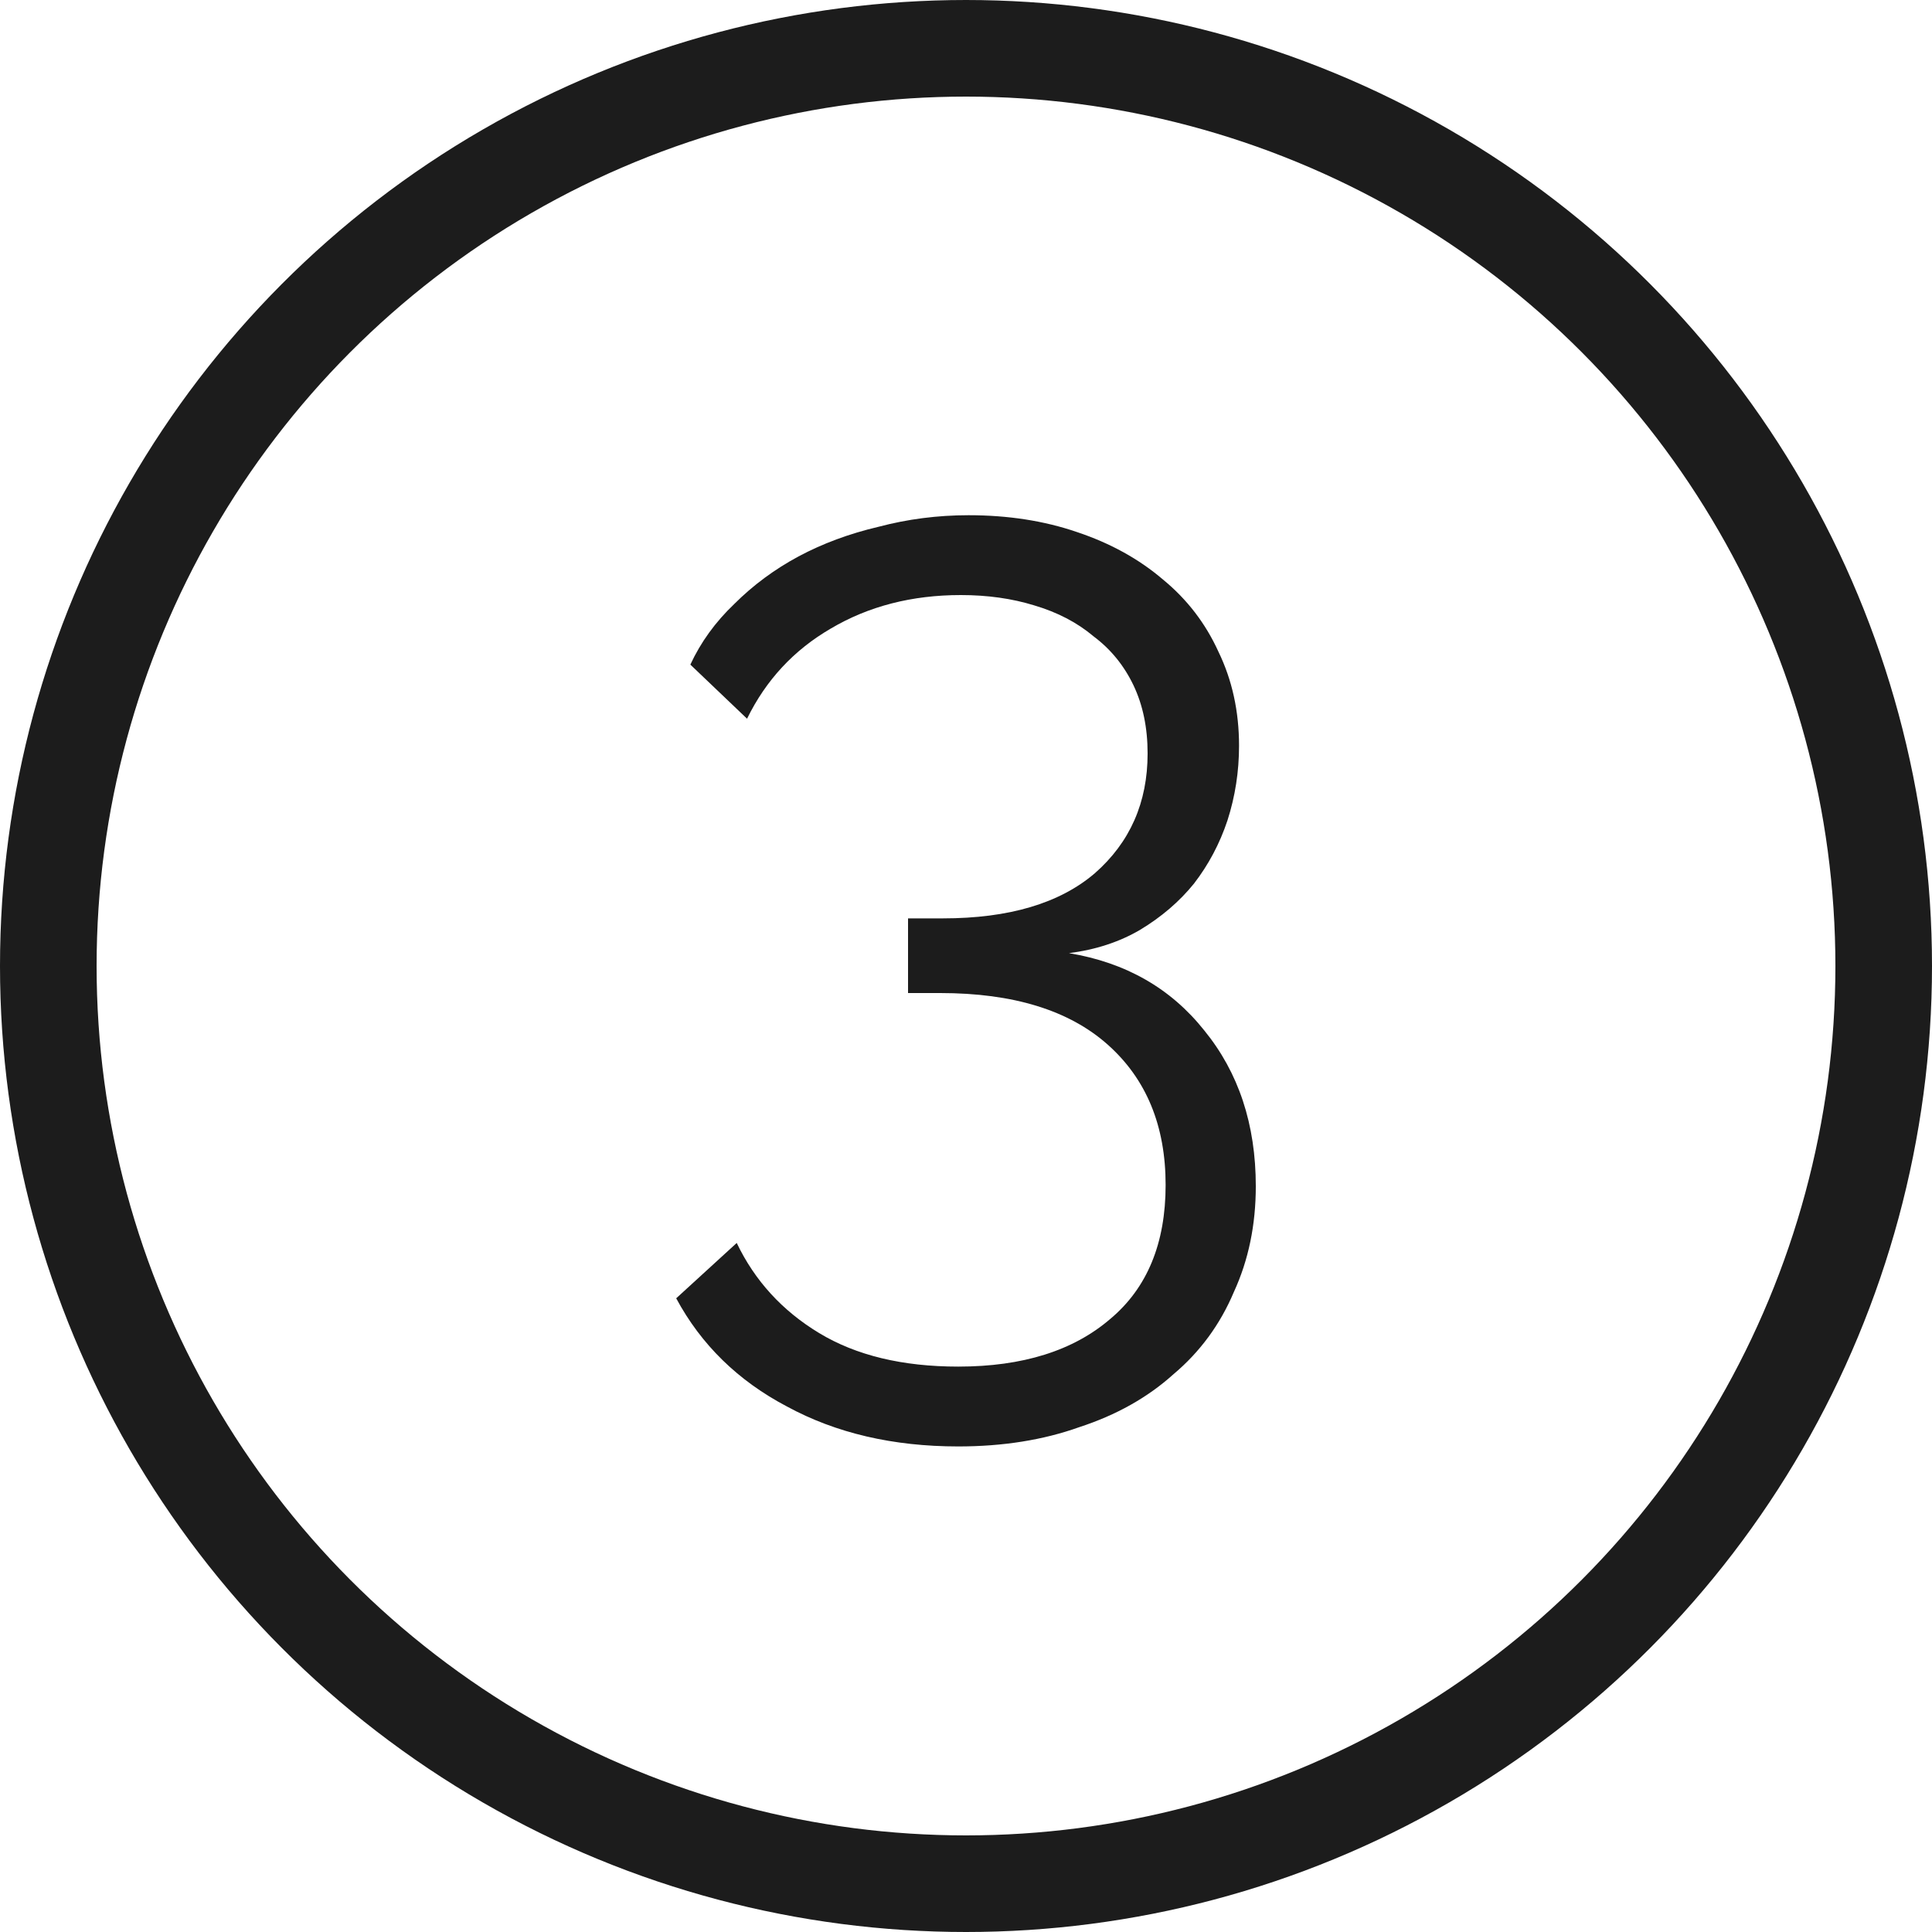
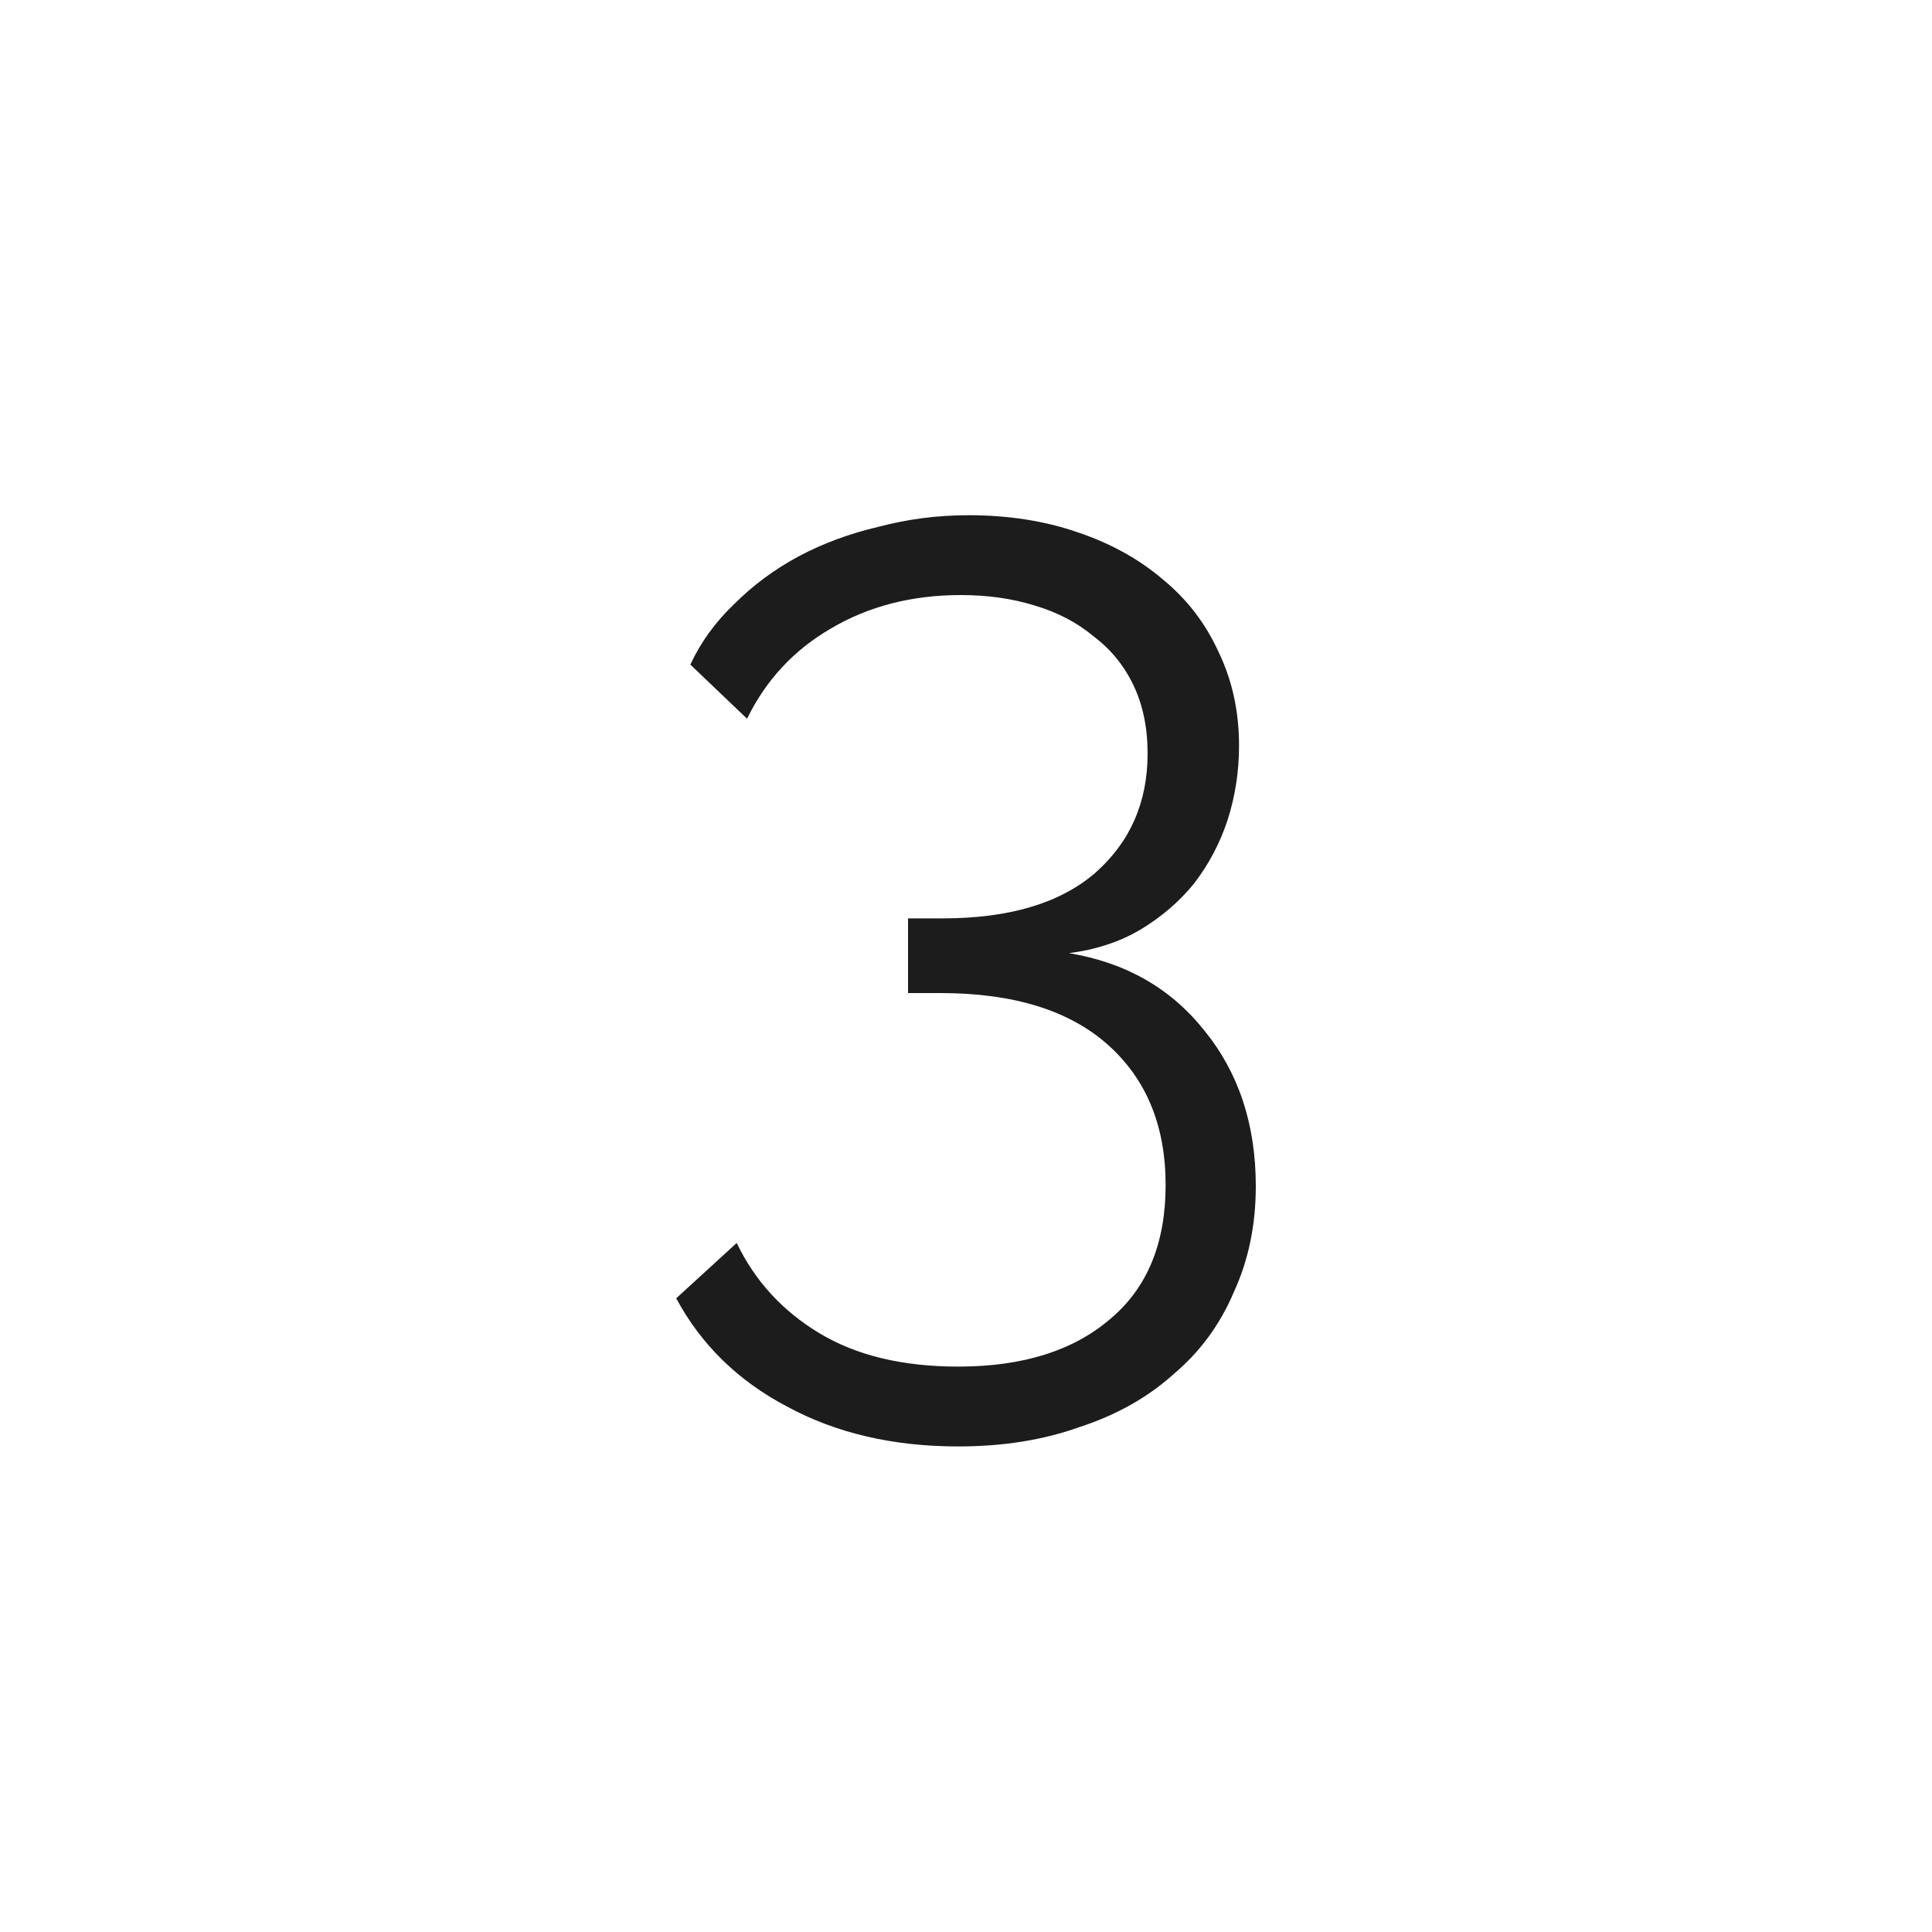
<svg xmlns="http://www.w3.org/2000/svg" width="40" height="40" viewBox="0 0 40 40" fill="none">
-   <circle cx="20" cy="20" r="19" stroke="#1C1C1C" stroke-width="2" />
  <path d="M22.133 19.734C23.307 19.929 24.24 20.462 24.933 21.334C25.644 22.205 26 23.28 26 24.56C26 25.36 25.849 26.089 25.547 26.747C25.262 27.422 24.844 27.991 24.293 28.454C23.76 28.934 23.111 29.298 22.347 29.547C21.6 29.814 20.764 29.947 19.84 29.947C18.489 29.947 17.307 29.671 16.293 29.12C15.28 28.587 14.516 27.84 14 26.88L15.253 25.734C15.627 26.516 16.196 27.138 16.96 27.6C17.724 28.062 18.684 28.294 19.84 28.294C21.173 28.294 22.222 27.965 22.987 27.307C23.751 26.667 24.133 25.742 24.133 24.534C24.133 23.307 23.733 22.338 22.933 21.627C22.133 20.916 20.978 20.56 19.467 20.56H18.8V19.014H19.52C20.889 19.014 21.938 18.703 22.667 18.08C23.396 17.44 23.76 16.614 23.76 15.6C23.76 15.067 23.662 14.596 23.467 14.187C23.271 13.778 22.996 13.44 22.64 13.174C22.302 12.889 21.893 12.676 21.413 12.534C20.951 12.391 20.444 12.32 19.893 12.32C18.88 12.32 17.982 12.551 17.2 13.014C16.436 13.458 15.858 14.08 15.467 14.88L14.293 13.76C14.507 13.298 14.809 12.88 15.2 12.507C15.591 12.116 16.036 11.787 16.533 11.52C17.031 11.254 17.582 11.049 18.187 10.907C18.791 10.747 19.413 10.667 20.053 10.667C20.871 10.667 21.618 10.783 22.293 11.014C22.987 11.245 23.582 11.574 24.08 12C24.578 12.409 24.96 12.907 25.227 13.494C25.511 14.08 25.653 14.729 25.653 15.44C25.653 15.974 25.573 16.489 25.413 16.987C25.253 17.467 25.022 17.902 24.72 18.294C24.418 18.667 24.044 18.987 23.6 19.254C23.173 19.503 22.684 19.663 22.133 19.734Z" fill="#1C1C1C" />
</svg>